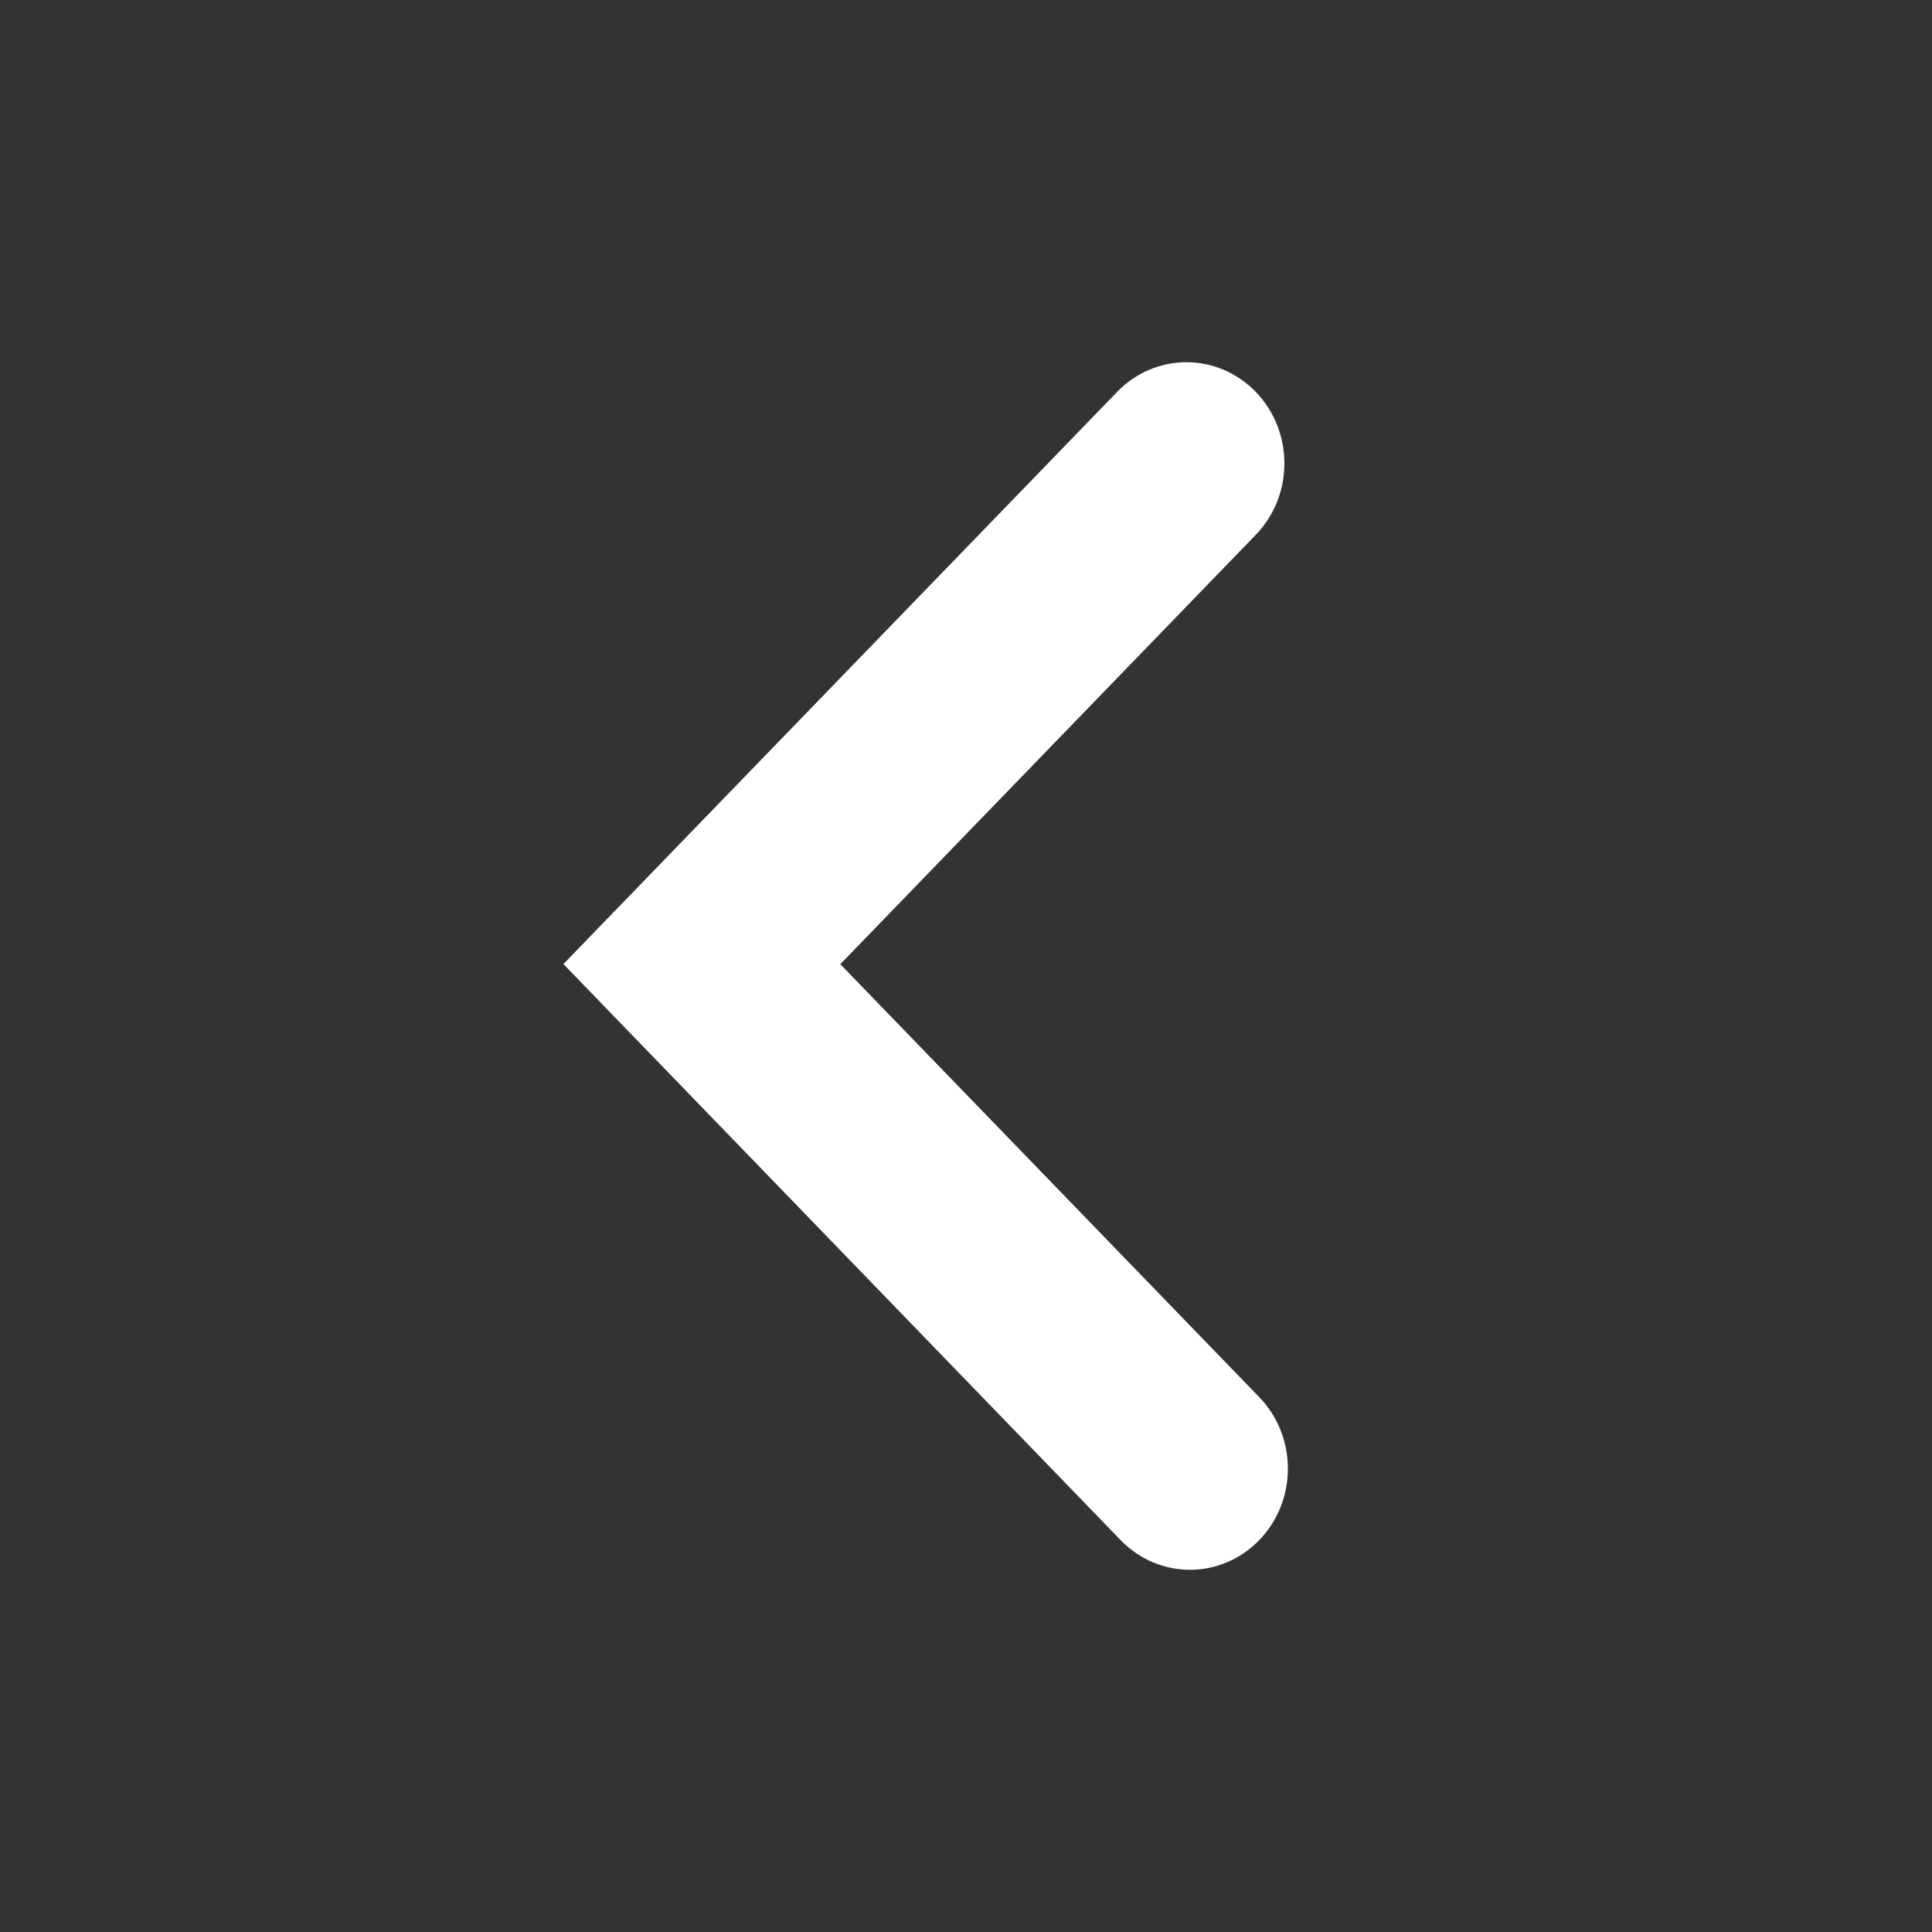
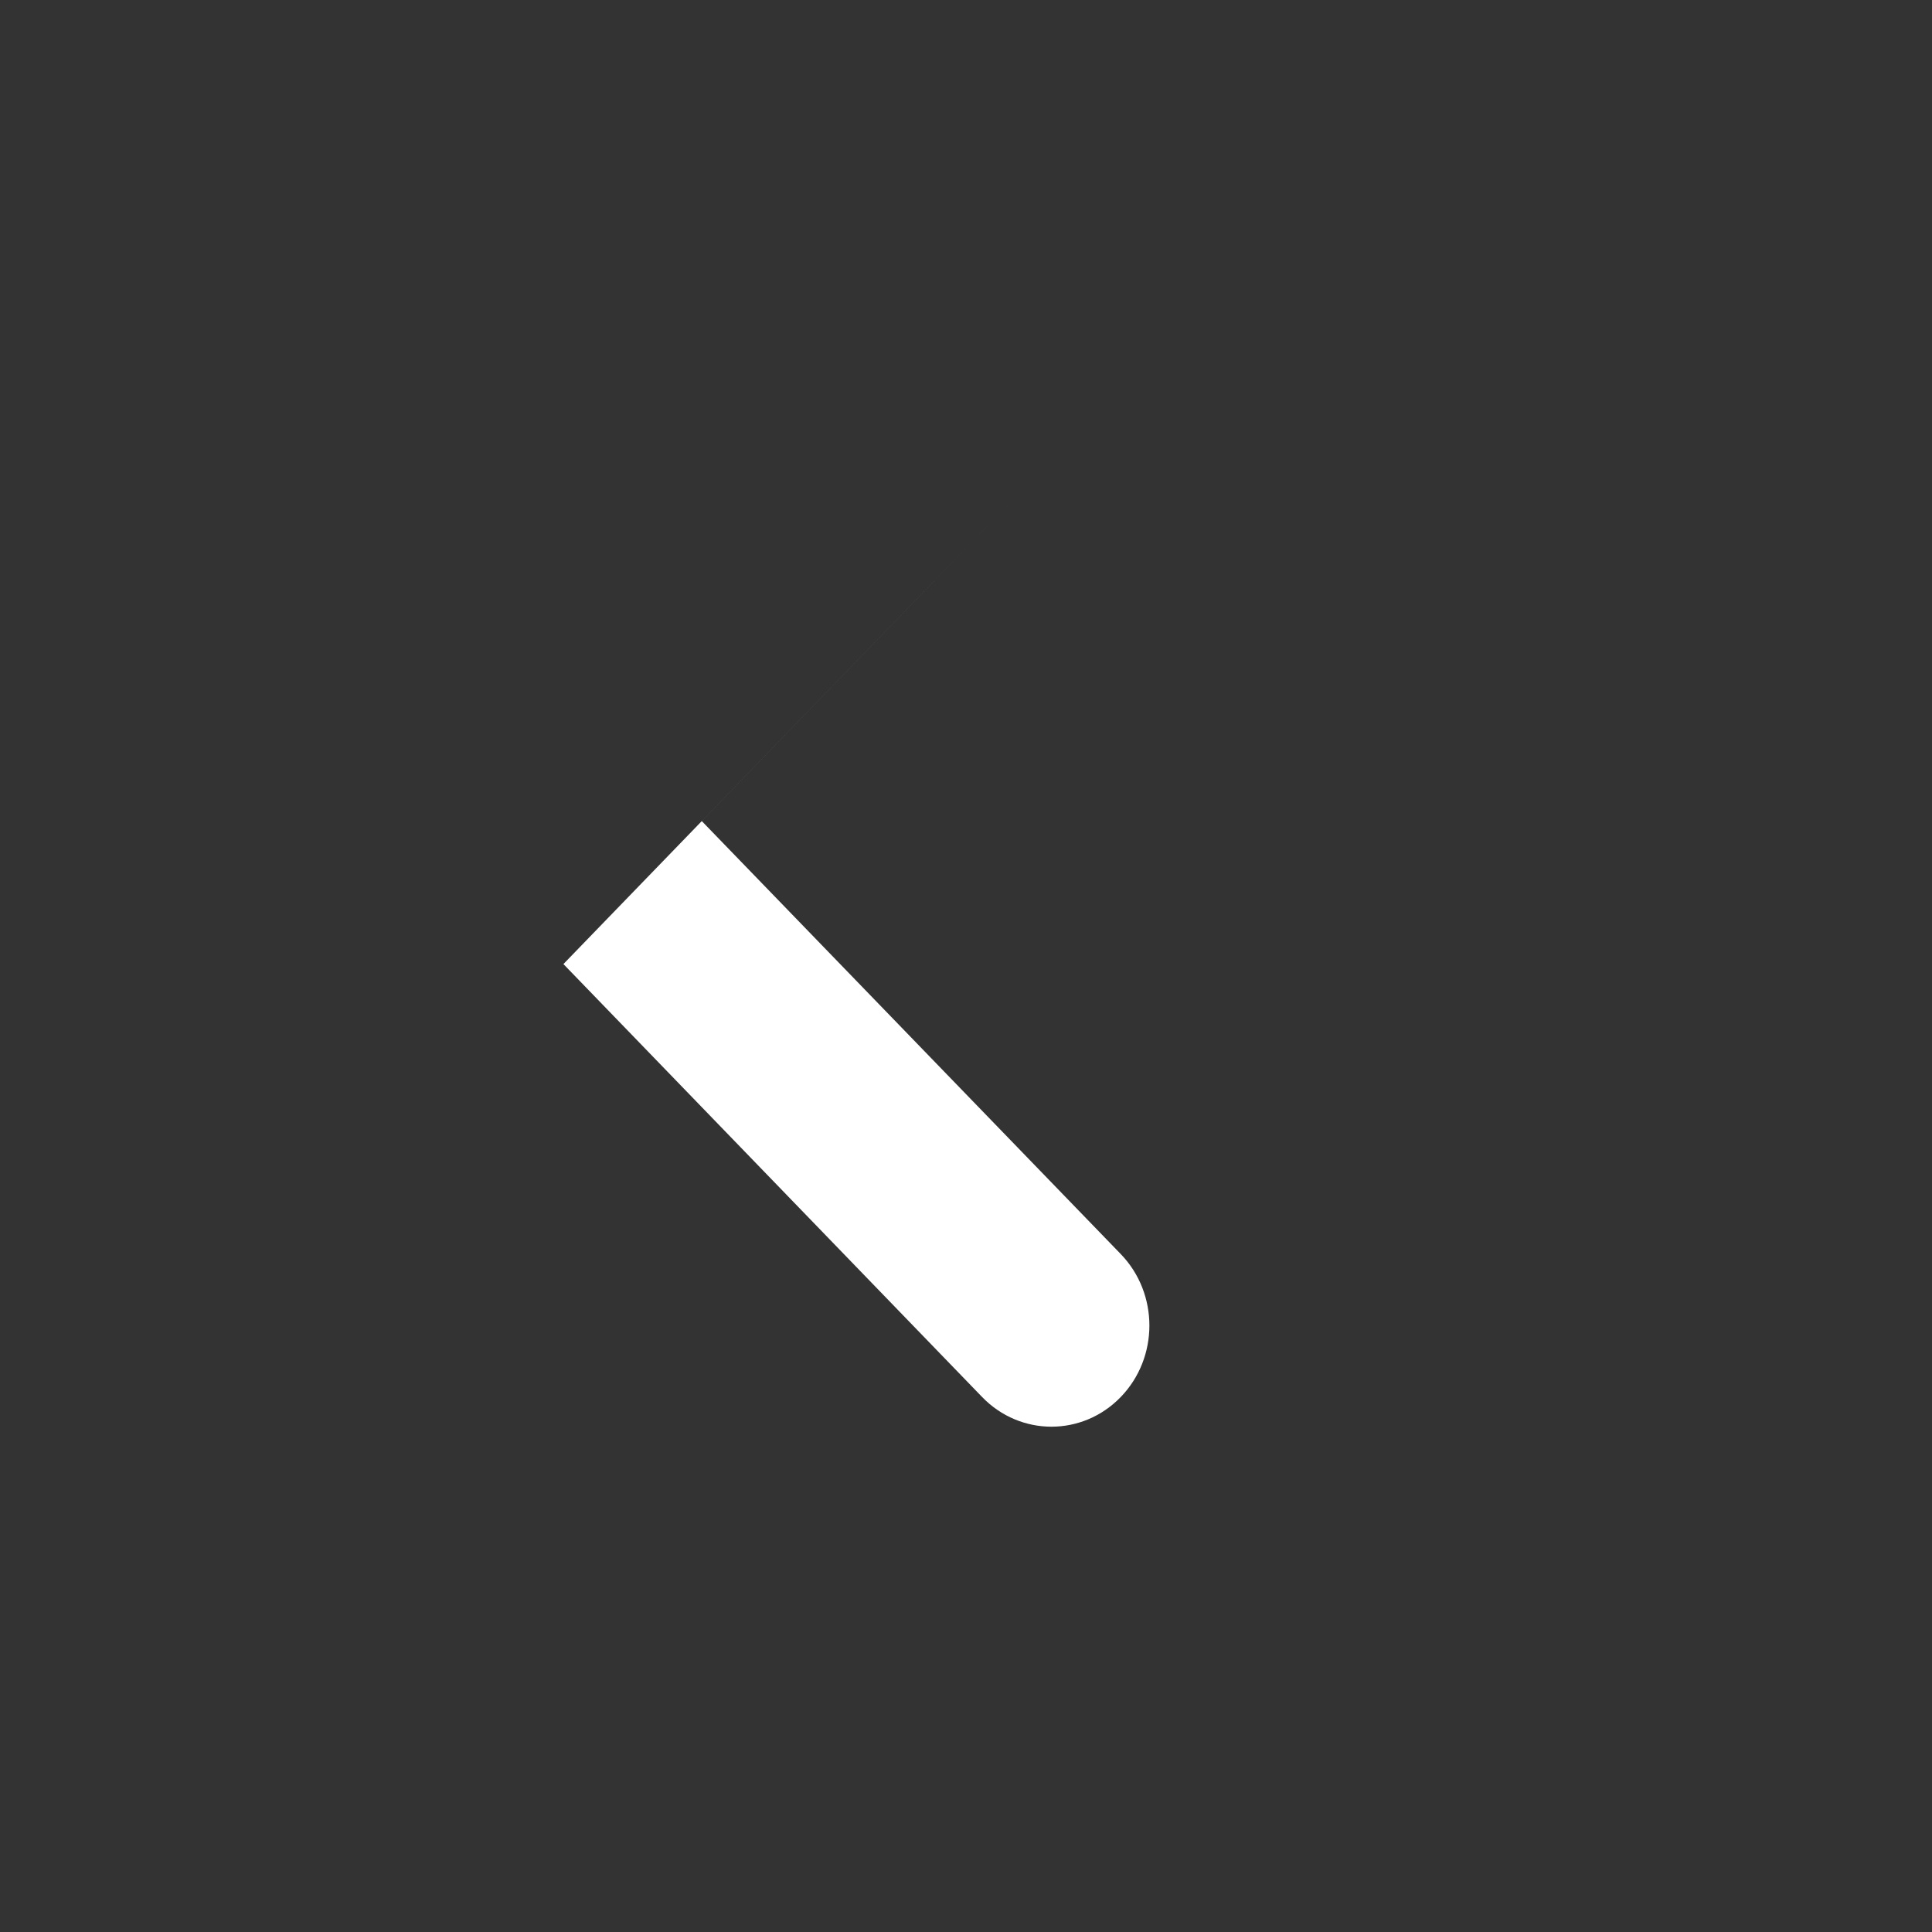
<svg xmlns="http://www.w3.org/2000/svg" height="16" viewBox="0 0 16 16" width="16">
  <rect x="0" y="0" width="16" height="16" fill="#333333" stroke="none" />
  <g fill="none" fill-rule="evenodd">
-     <path d="m0 0h16v16h-16z" />
-     <path d="m4.696 8.015 0-0-.03-.031 4.586-4.739c.317-.327.83-.327 1.147 0 .317.327.317.858 0 1.185l-3.44 3.555 3.469 3.585c.317.327.317.858 0 1.185-.317.327-.83.327-1.147 0z" fill="#fff" />
+     <path d="m4.696 8.015 0-0-.03-.031 4.586-4.739l-3.44 3.555 3.469 3.585c.317.327.317.858 0 1.185-.317.327-.83.327-1.147 0z" fill="#fff" />
  </g>
</svg>